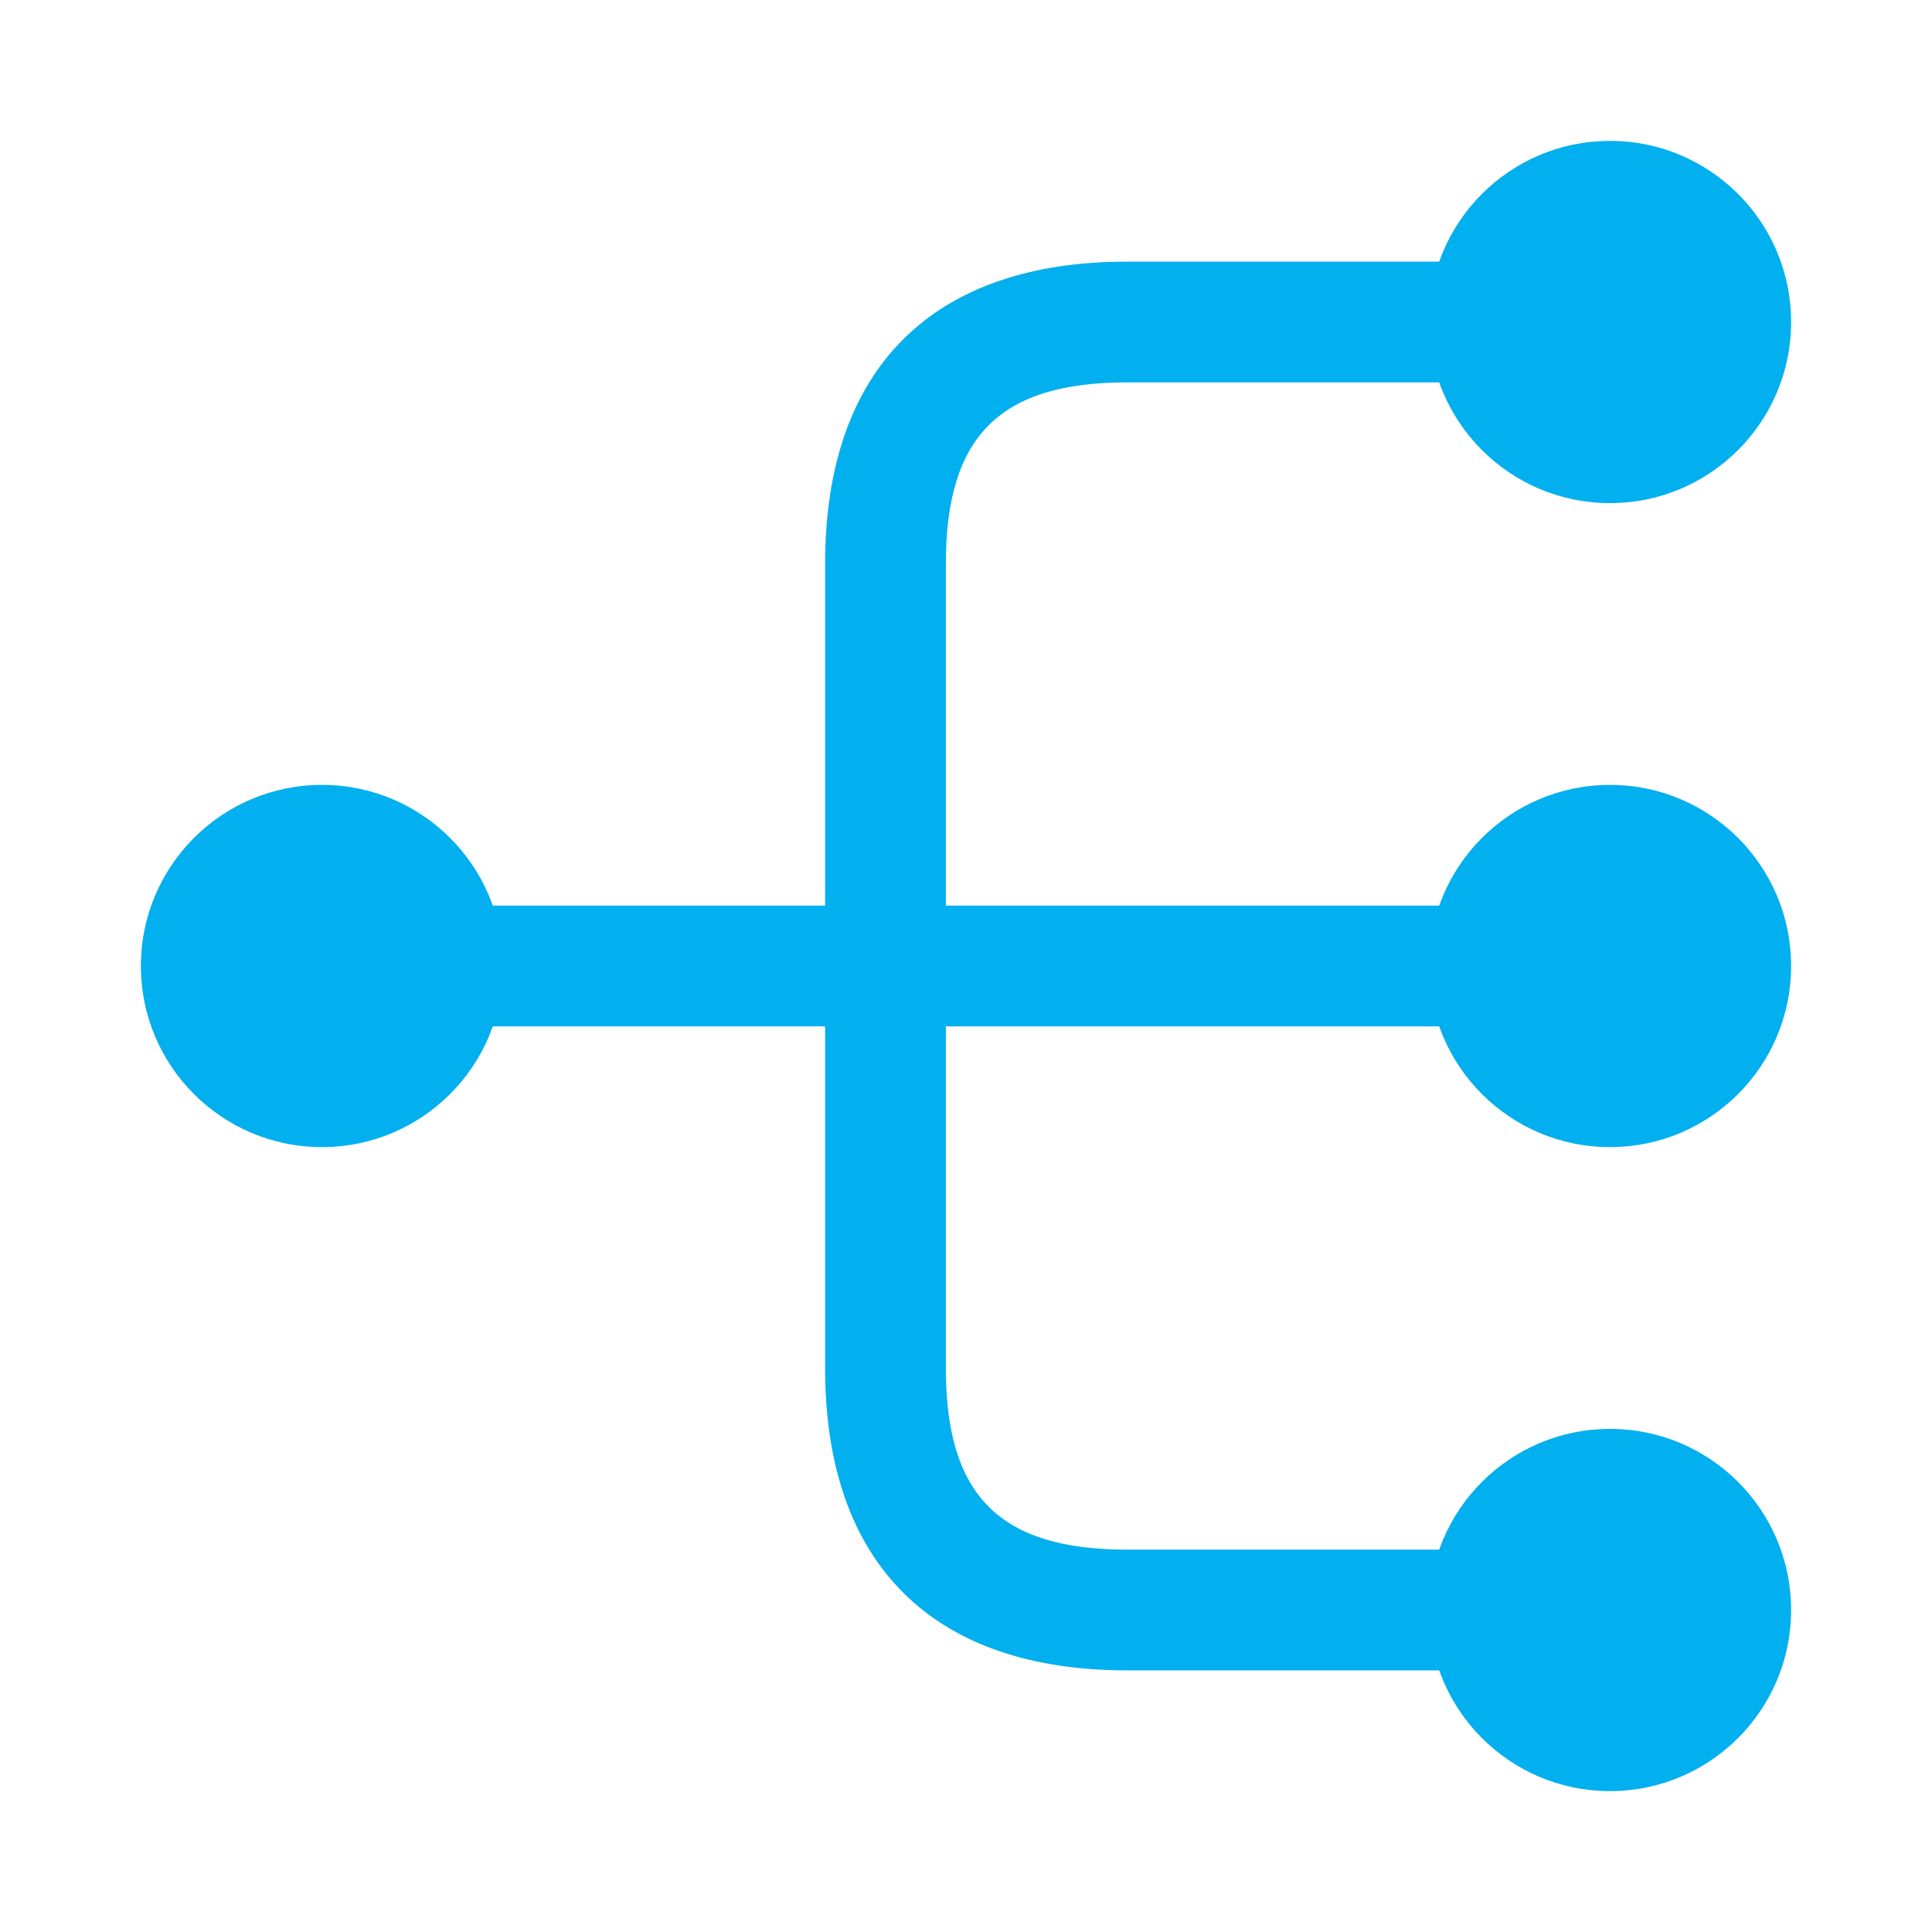
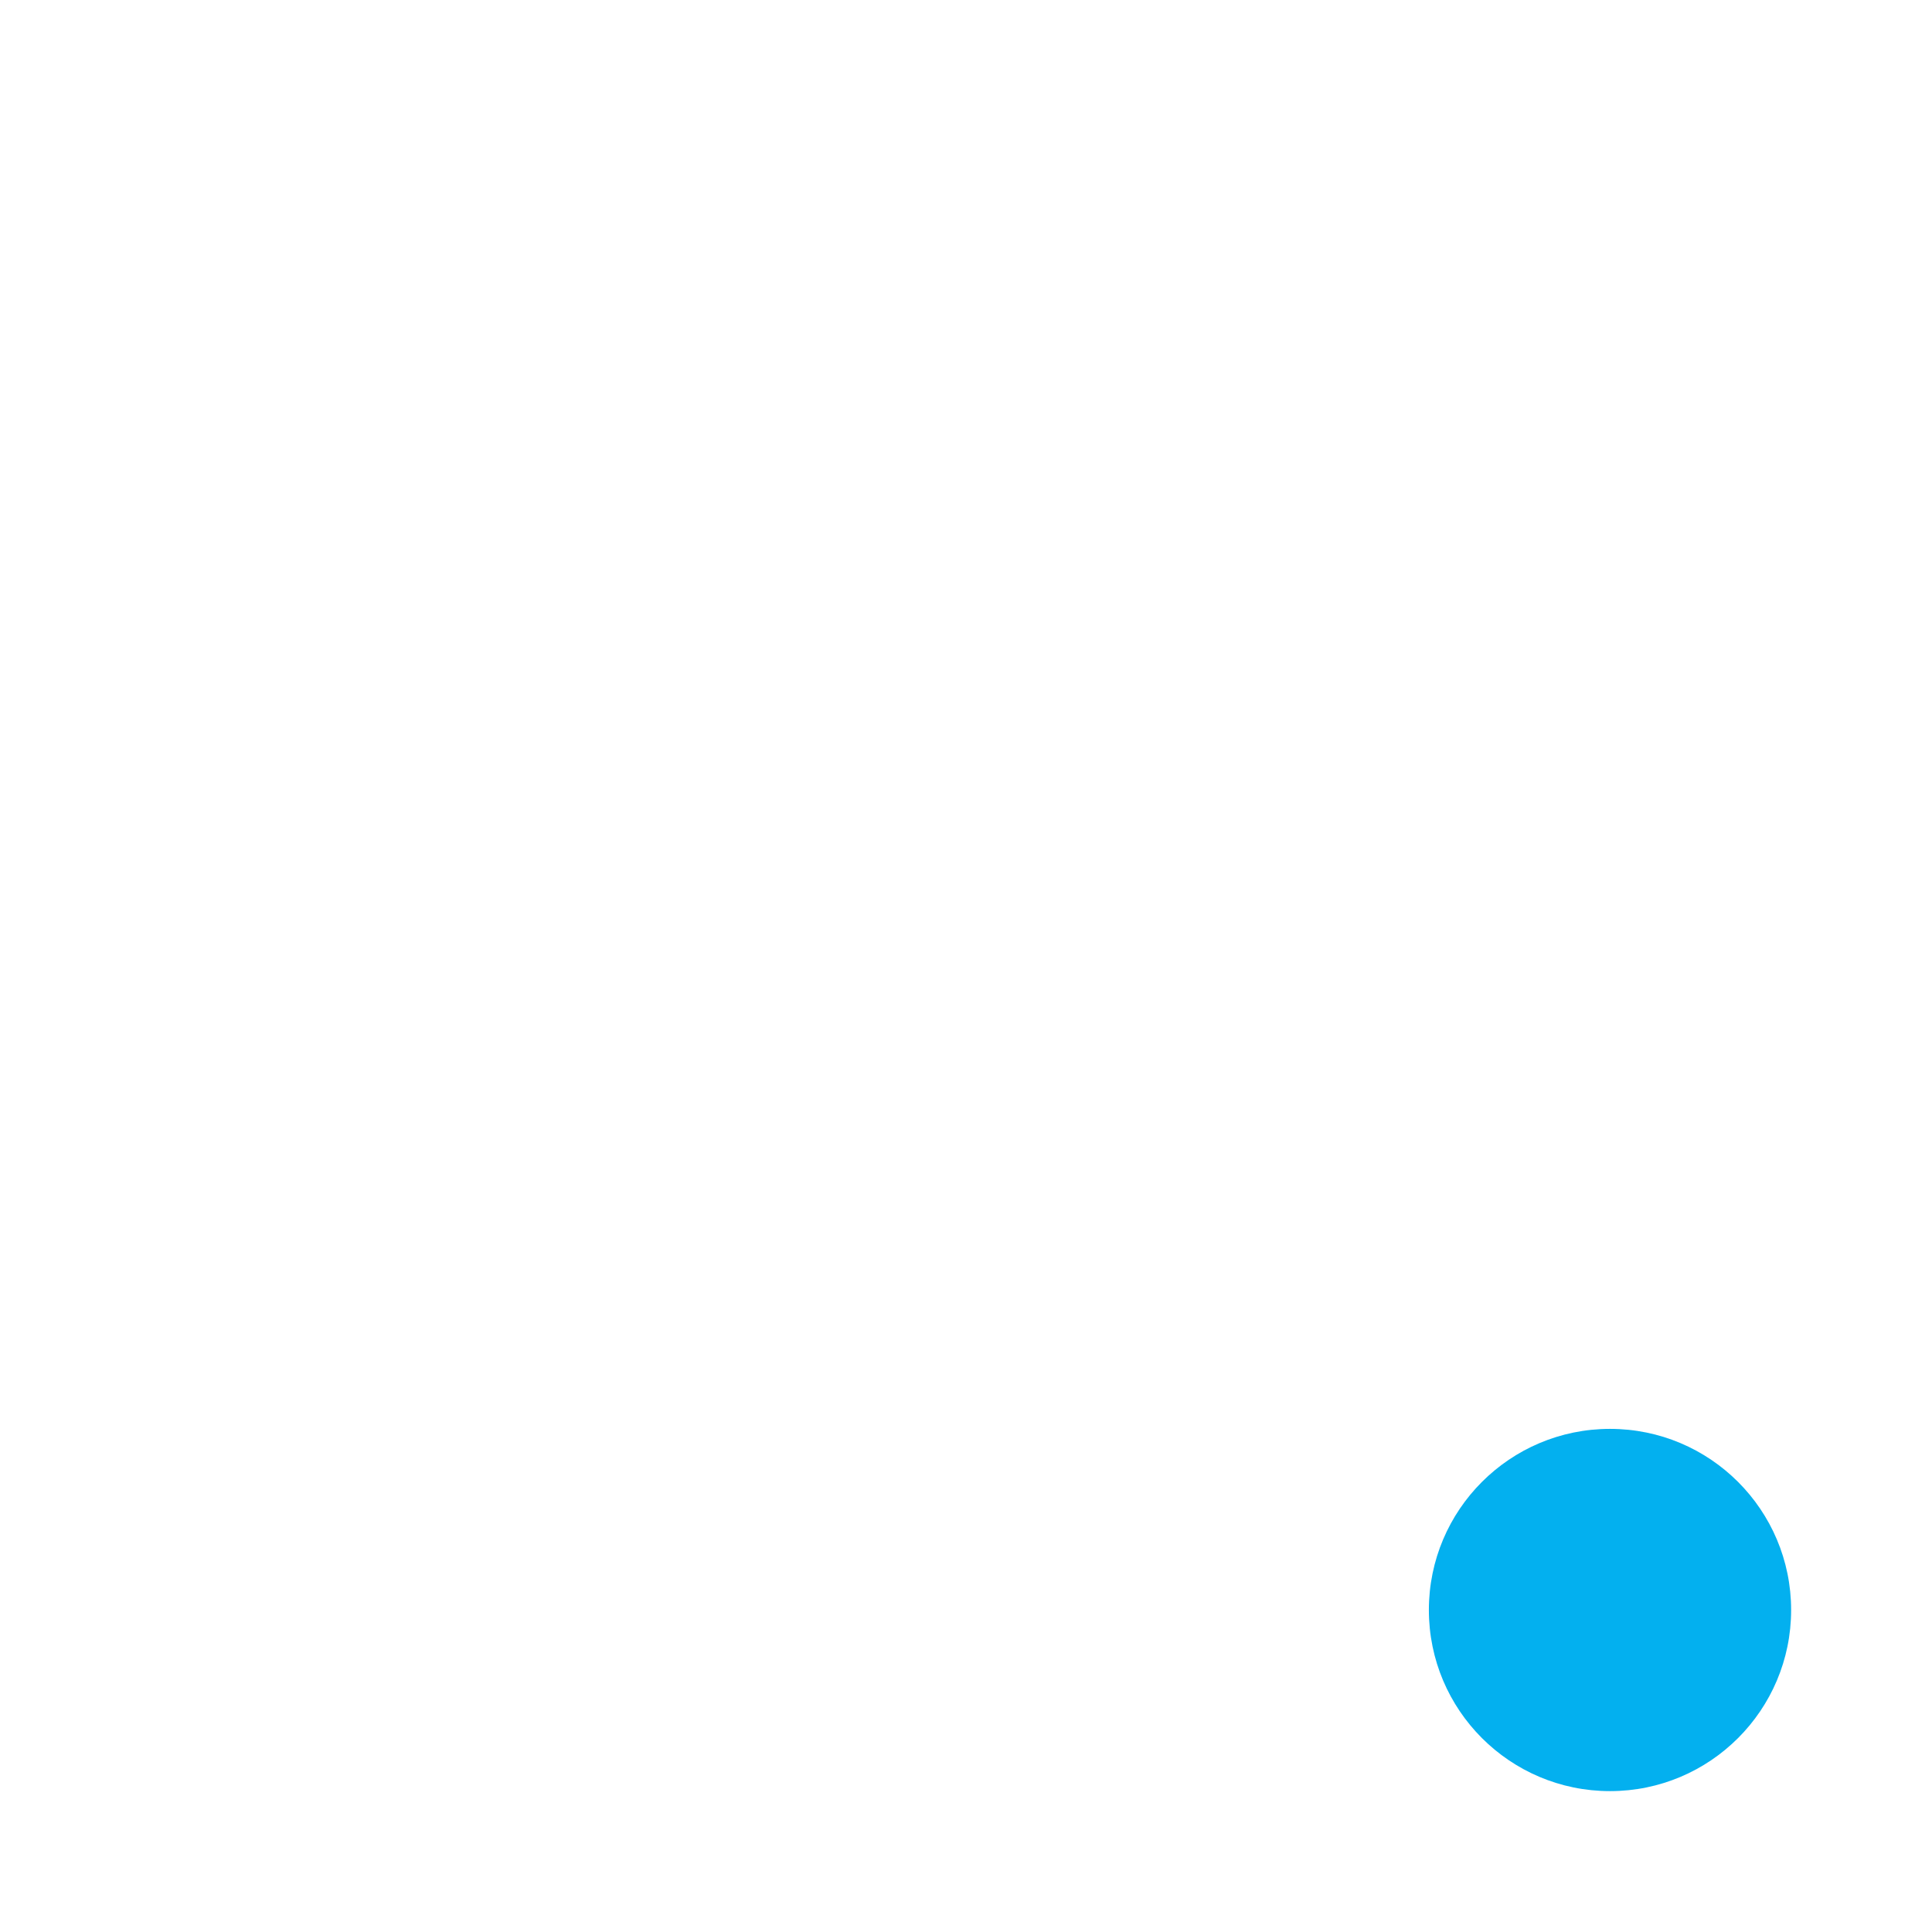
<svg xmlns="http://www.w3.org/2000/svg" width="48" height="48" viewBox="0 0 48 48" fill="none">
-   <path d="M40 28.5C42.485 28.5 44.5 26.485 44.5 24C44.5 21.515 42.485 19.5 40 19.5C37.515 19.5 35.5 21.515 35.5 24C35.5 26.485 37.515 28.5 40 28.5Z" fill="#03B0EF" />
-   <path d="M40 12.5C42.485 12.5 44.5 10.485 44.5 8C44.5 5.515 42.485 3.5 40 3.5C37.515 3.5 35.5 5.515 35.5 8C35.5 10.485 37.515 12.5 40 12.5Z" fill="#03B0EF" />
  <path d="M40 44.5C42.485 44.5 44.5 42.485 44.5 40C44.5 37.515 42.485 35.5 40 35.5C37.515 35.5 35.5 37.515 35.5 40C35.5 42.485 37.515 44.5 40 44.5Z" fill="#03B0EF" />
-   <path d="M8 28.5C10.485 28.5 12.5 26.485 12.5 24C12.5 21.515 10.485 19.5 8 19.5C5.515 19.5 3.5 21.515 3.5 24C3.5 26.485 5.515 28.5 8 28.5Z" fill="#03B0EF" />
-   <path d="M38 25.5C38.82 25.5 39.5 24.82 39.5 24C39.5 23.18 38.82 22.5 38 22.5H23.5V14C23.5 10.84 24.84 9.5 28 9.5H38C38.82 9.5 39.5 8.82 39.5 8C39.5 7.18 38.82 6.5 38 6.5H28C23.16 6.5 20.5 9.16 20.5 14V22.5H10C9.18 22.5 8.5 23.18 8.5 24C8.5 24.82 9.18 25.5 10 25.5H20.5V34C20.5 38.84 23.16 41.5 28 41.5H38C38.82 41.5 39.5 40.82 39.5 40C39.5 39.18 38.82 38.5 38 38.5H28C24.84 38.5 23.5 37.16 23.5 34V25.5H38Z" fill="#03B0EF" />
</svg>